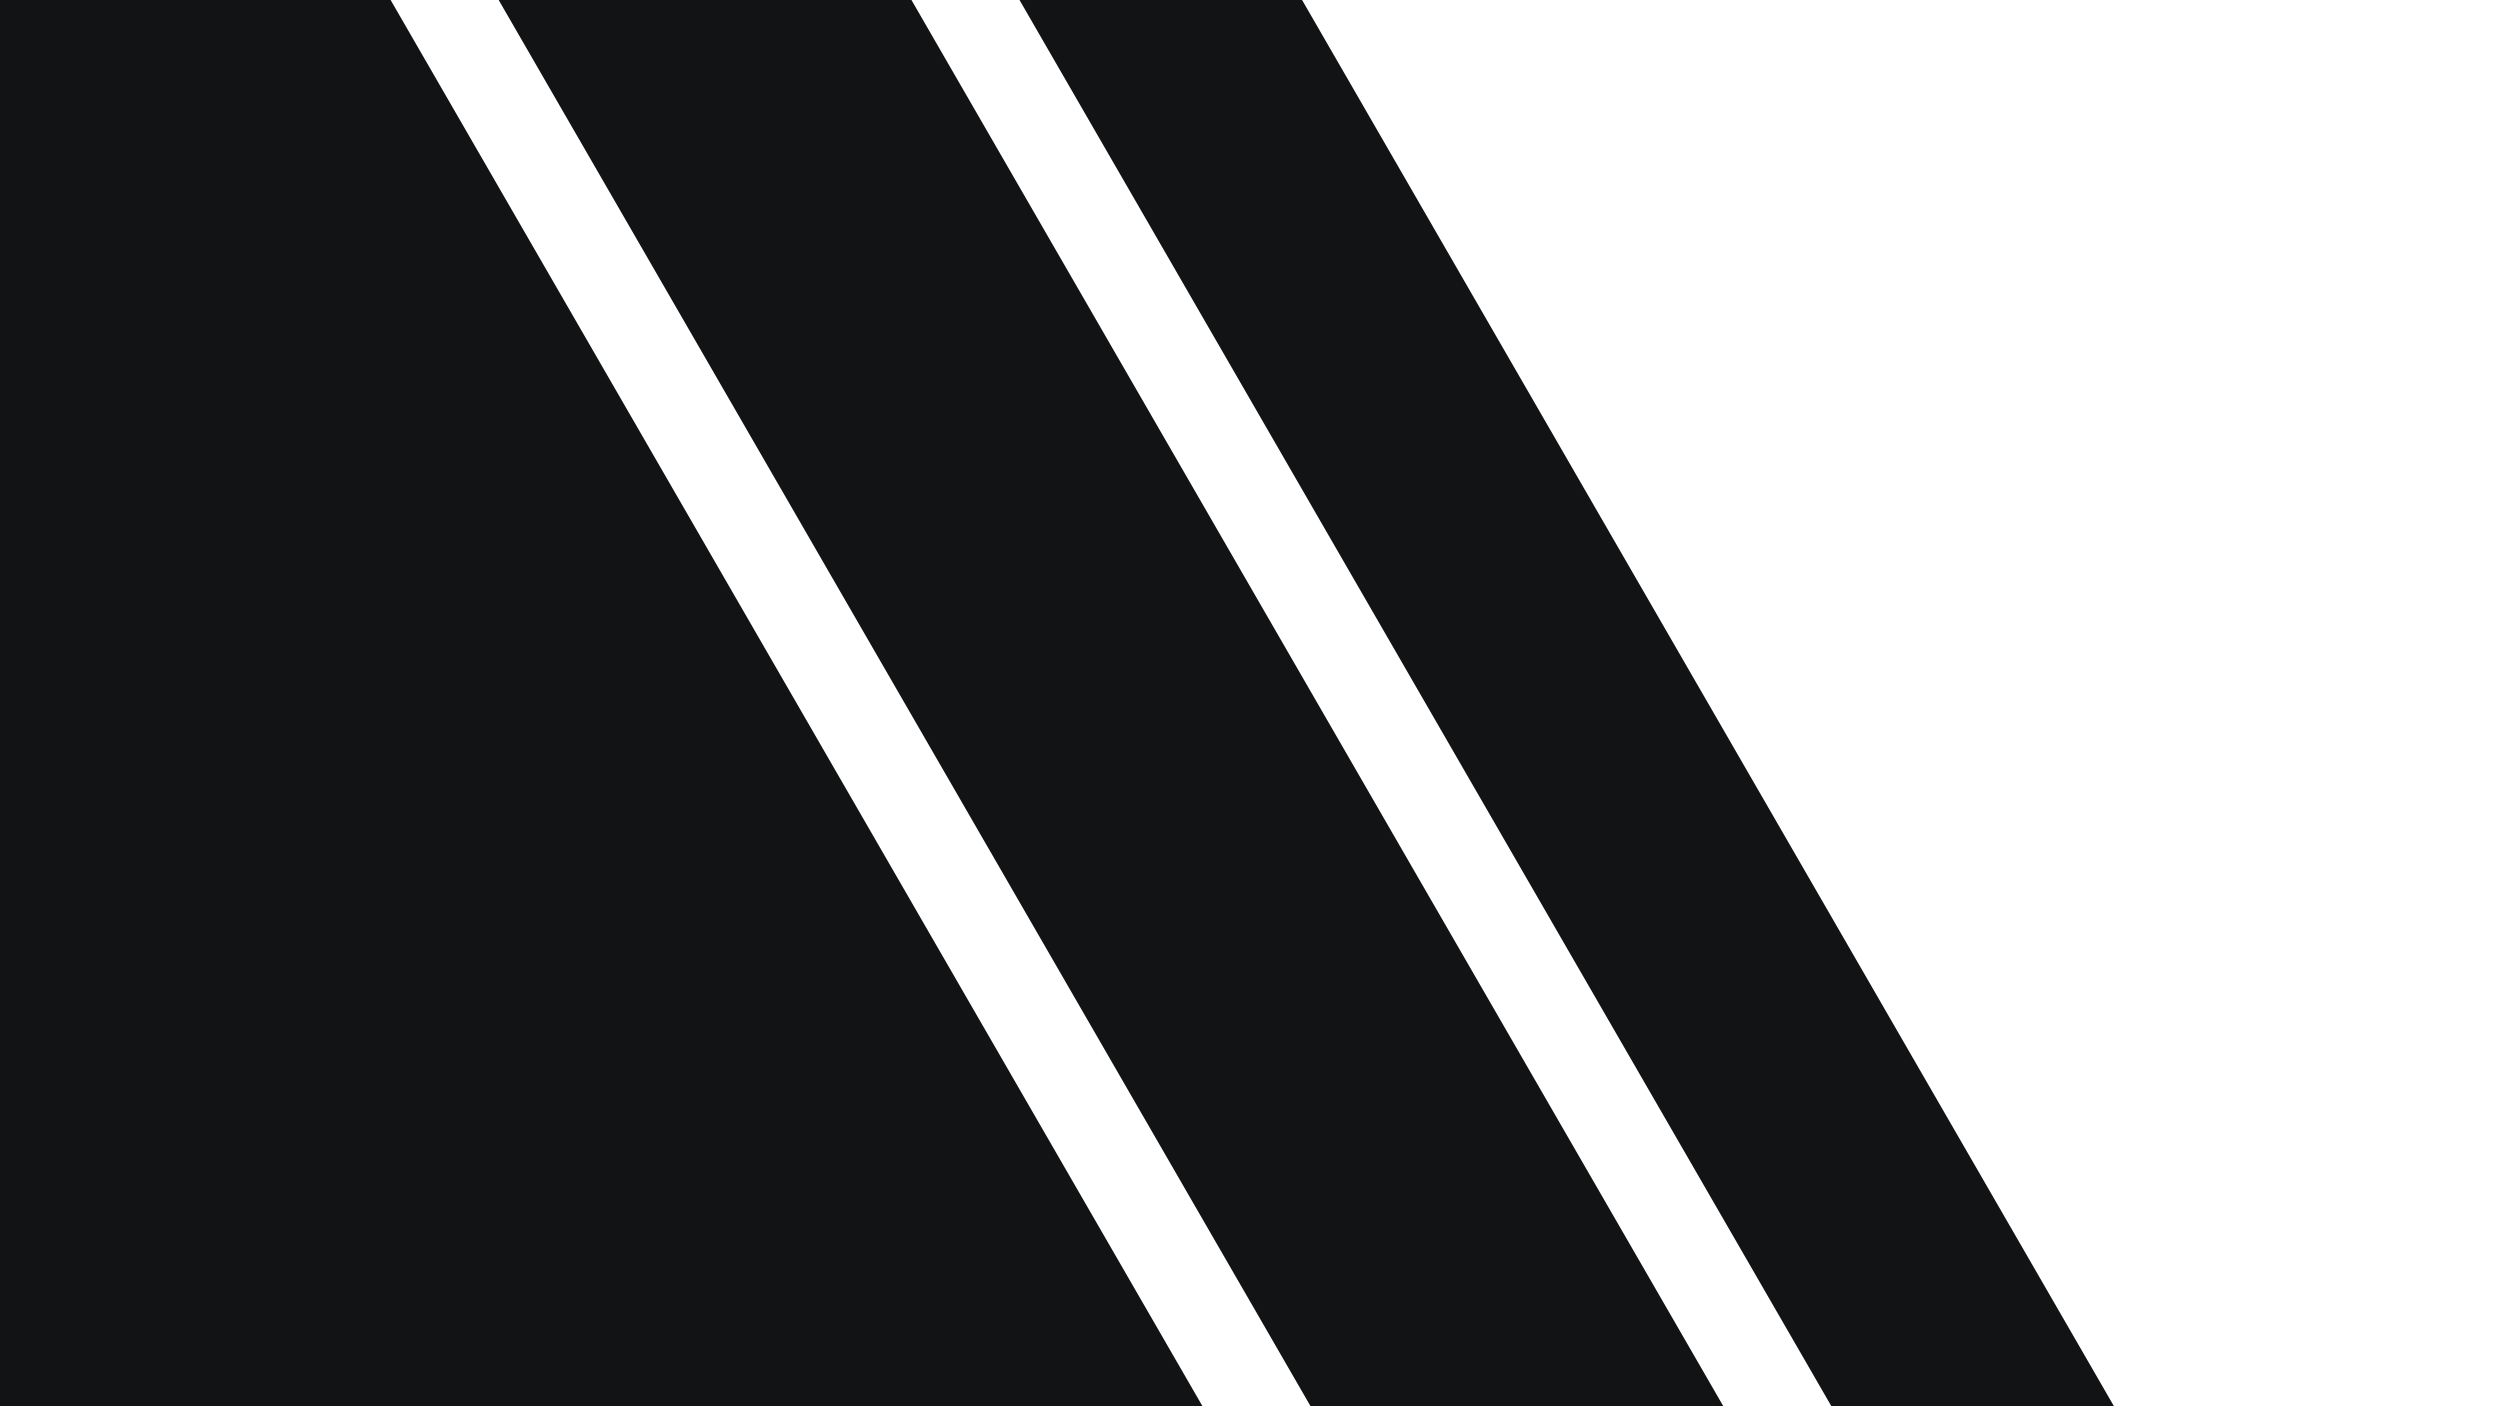
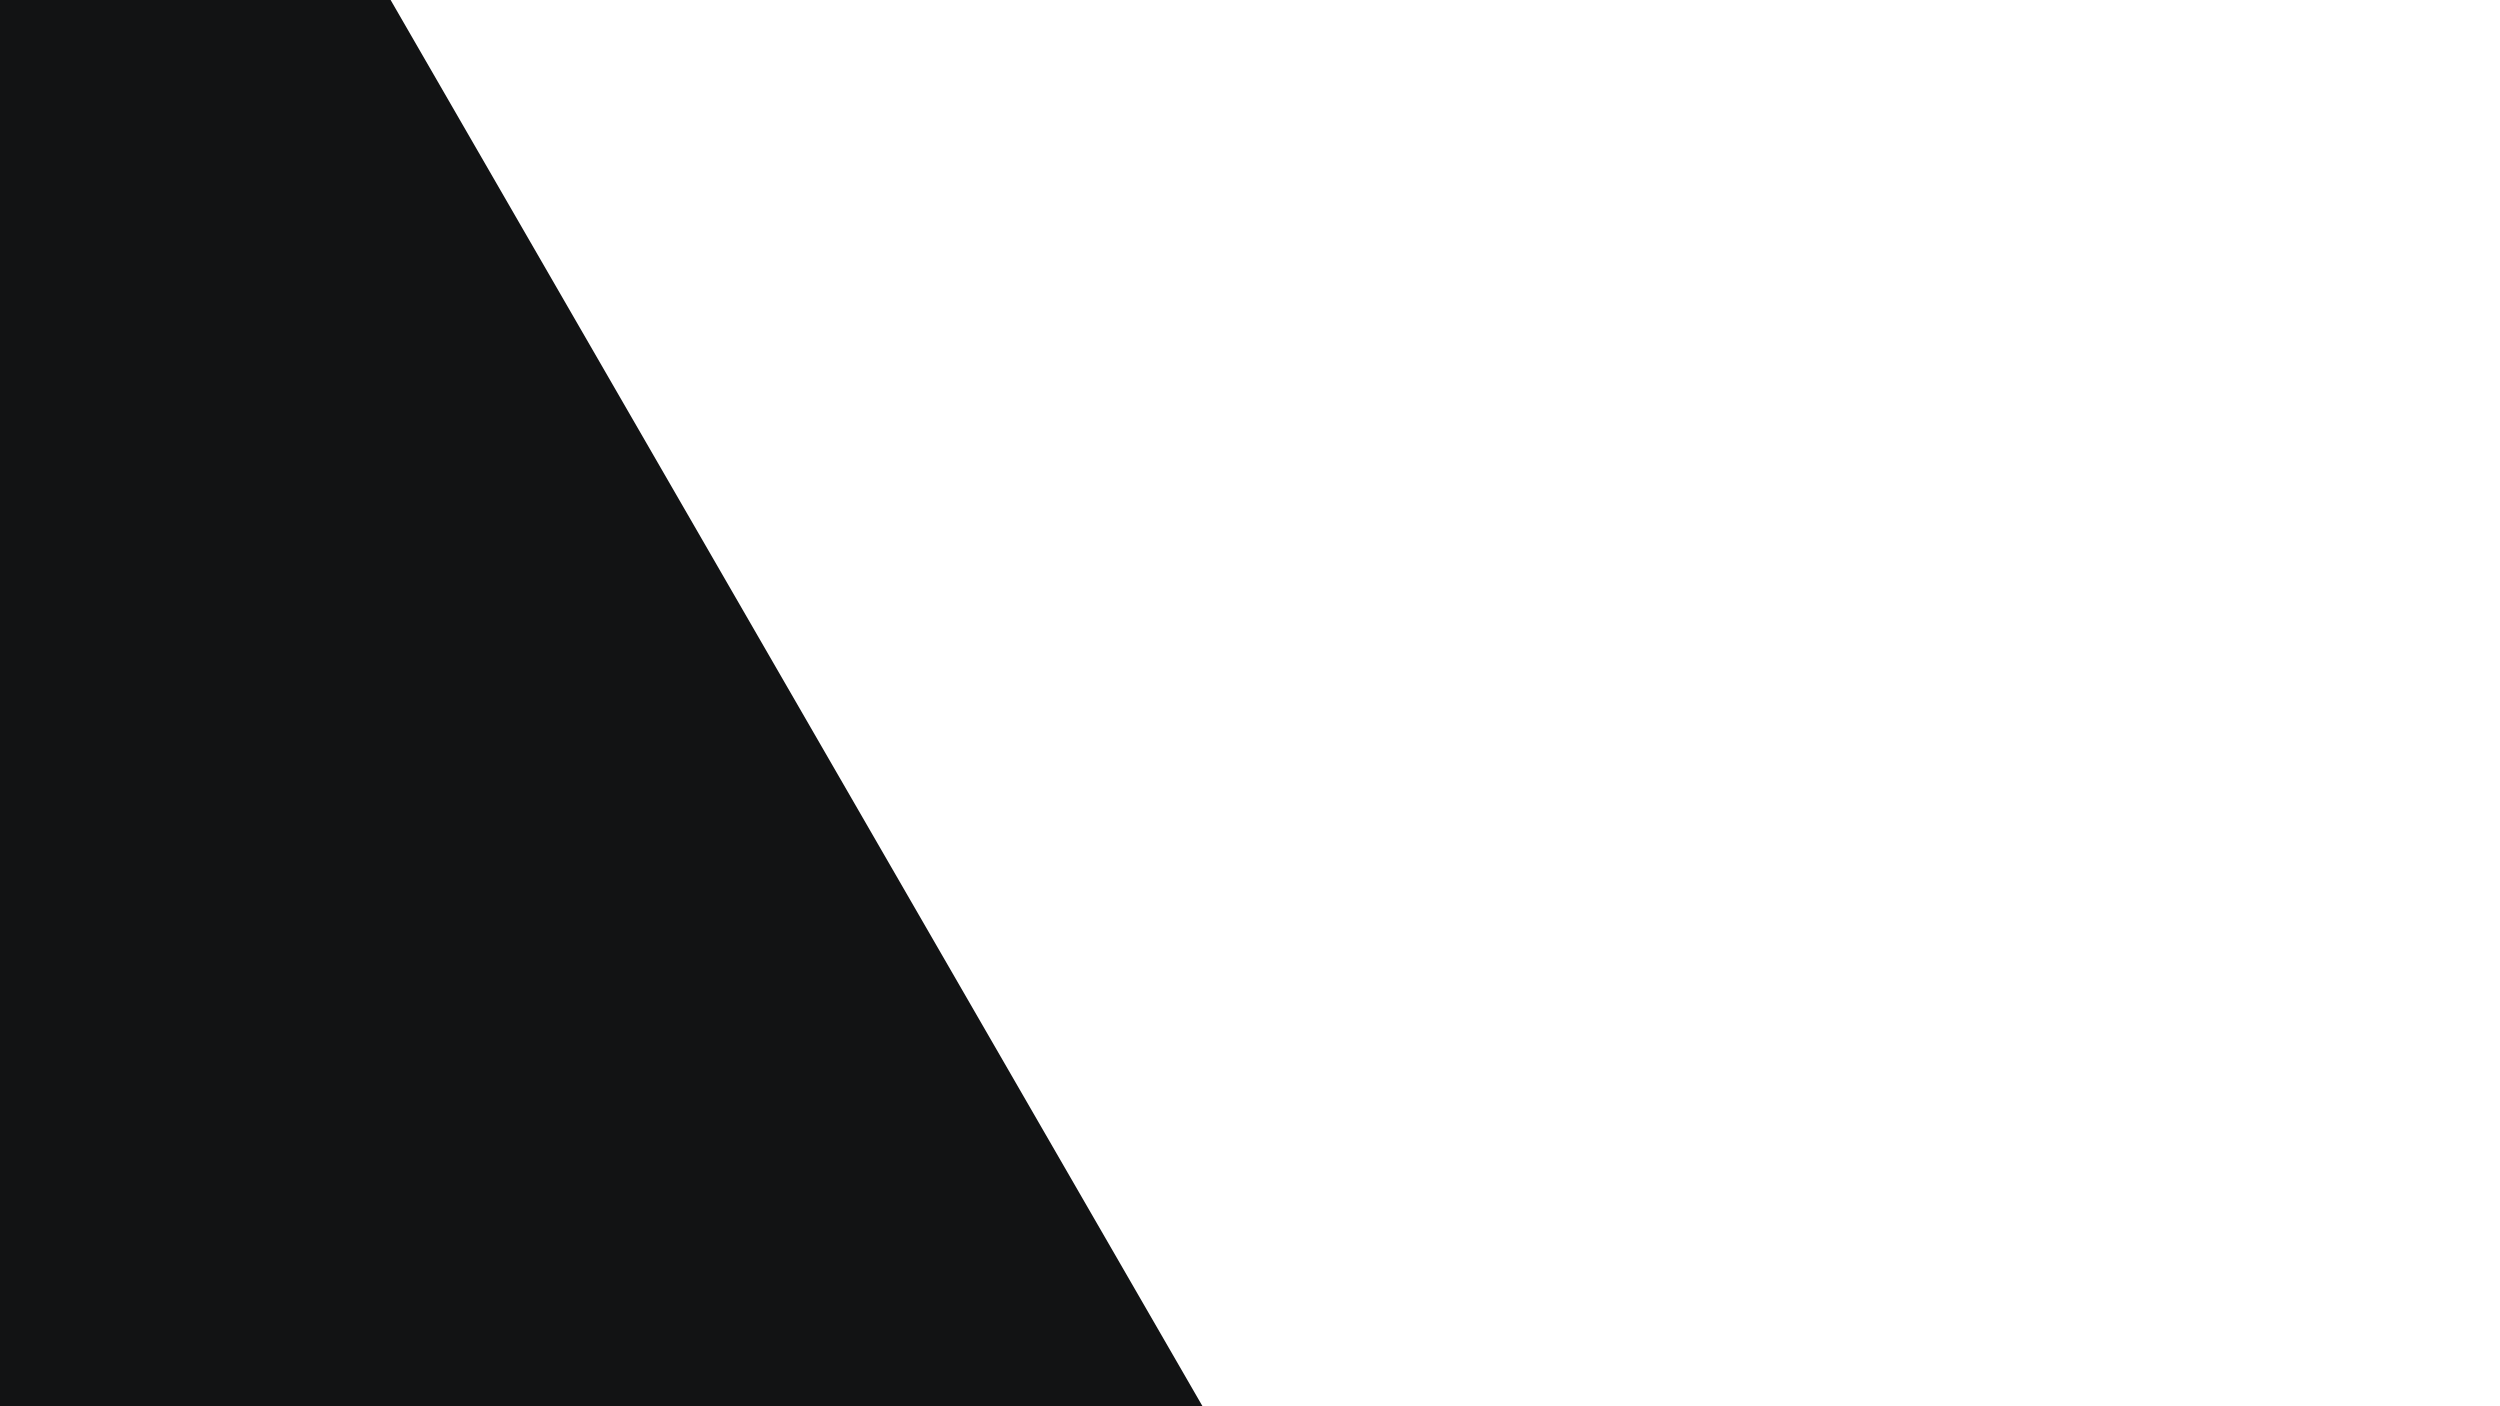
<svg xmlns="http://www.w3.org/2000/svg" id="Layer_1" data-name="Layer 1" viewBox="0 0 1920 1080">
  <defs>
    <style>.cls-1{fill:#121314;}</style>
  </defs>
  <polygon class="cls-1" points="0 0 0 1080 923.54 1080 300 0 0 0" />
-   <polygon class="cls-1" points="382.98 0 1006.52 1080 1323.54 1080 700 0 382.98 0" />
-   <polygon class="cls-1" points="782.98 0 1406.52 1080 1623.54 1080 1000 0 782.98 0" />
</svg>